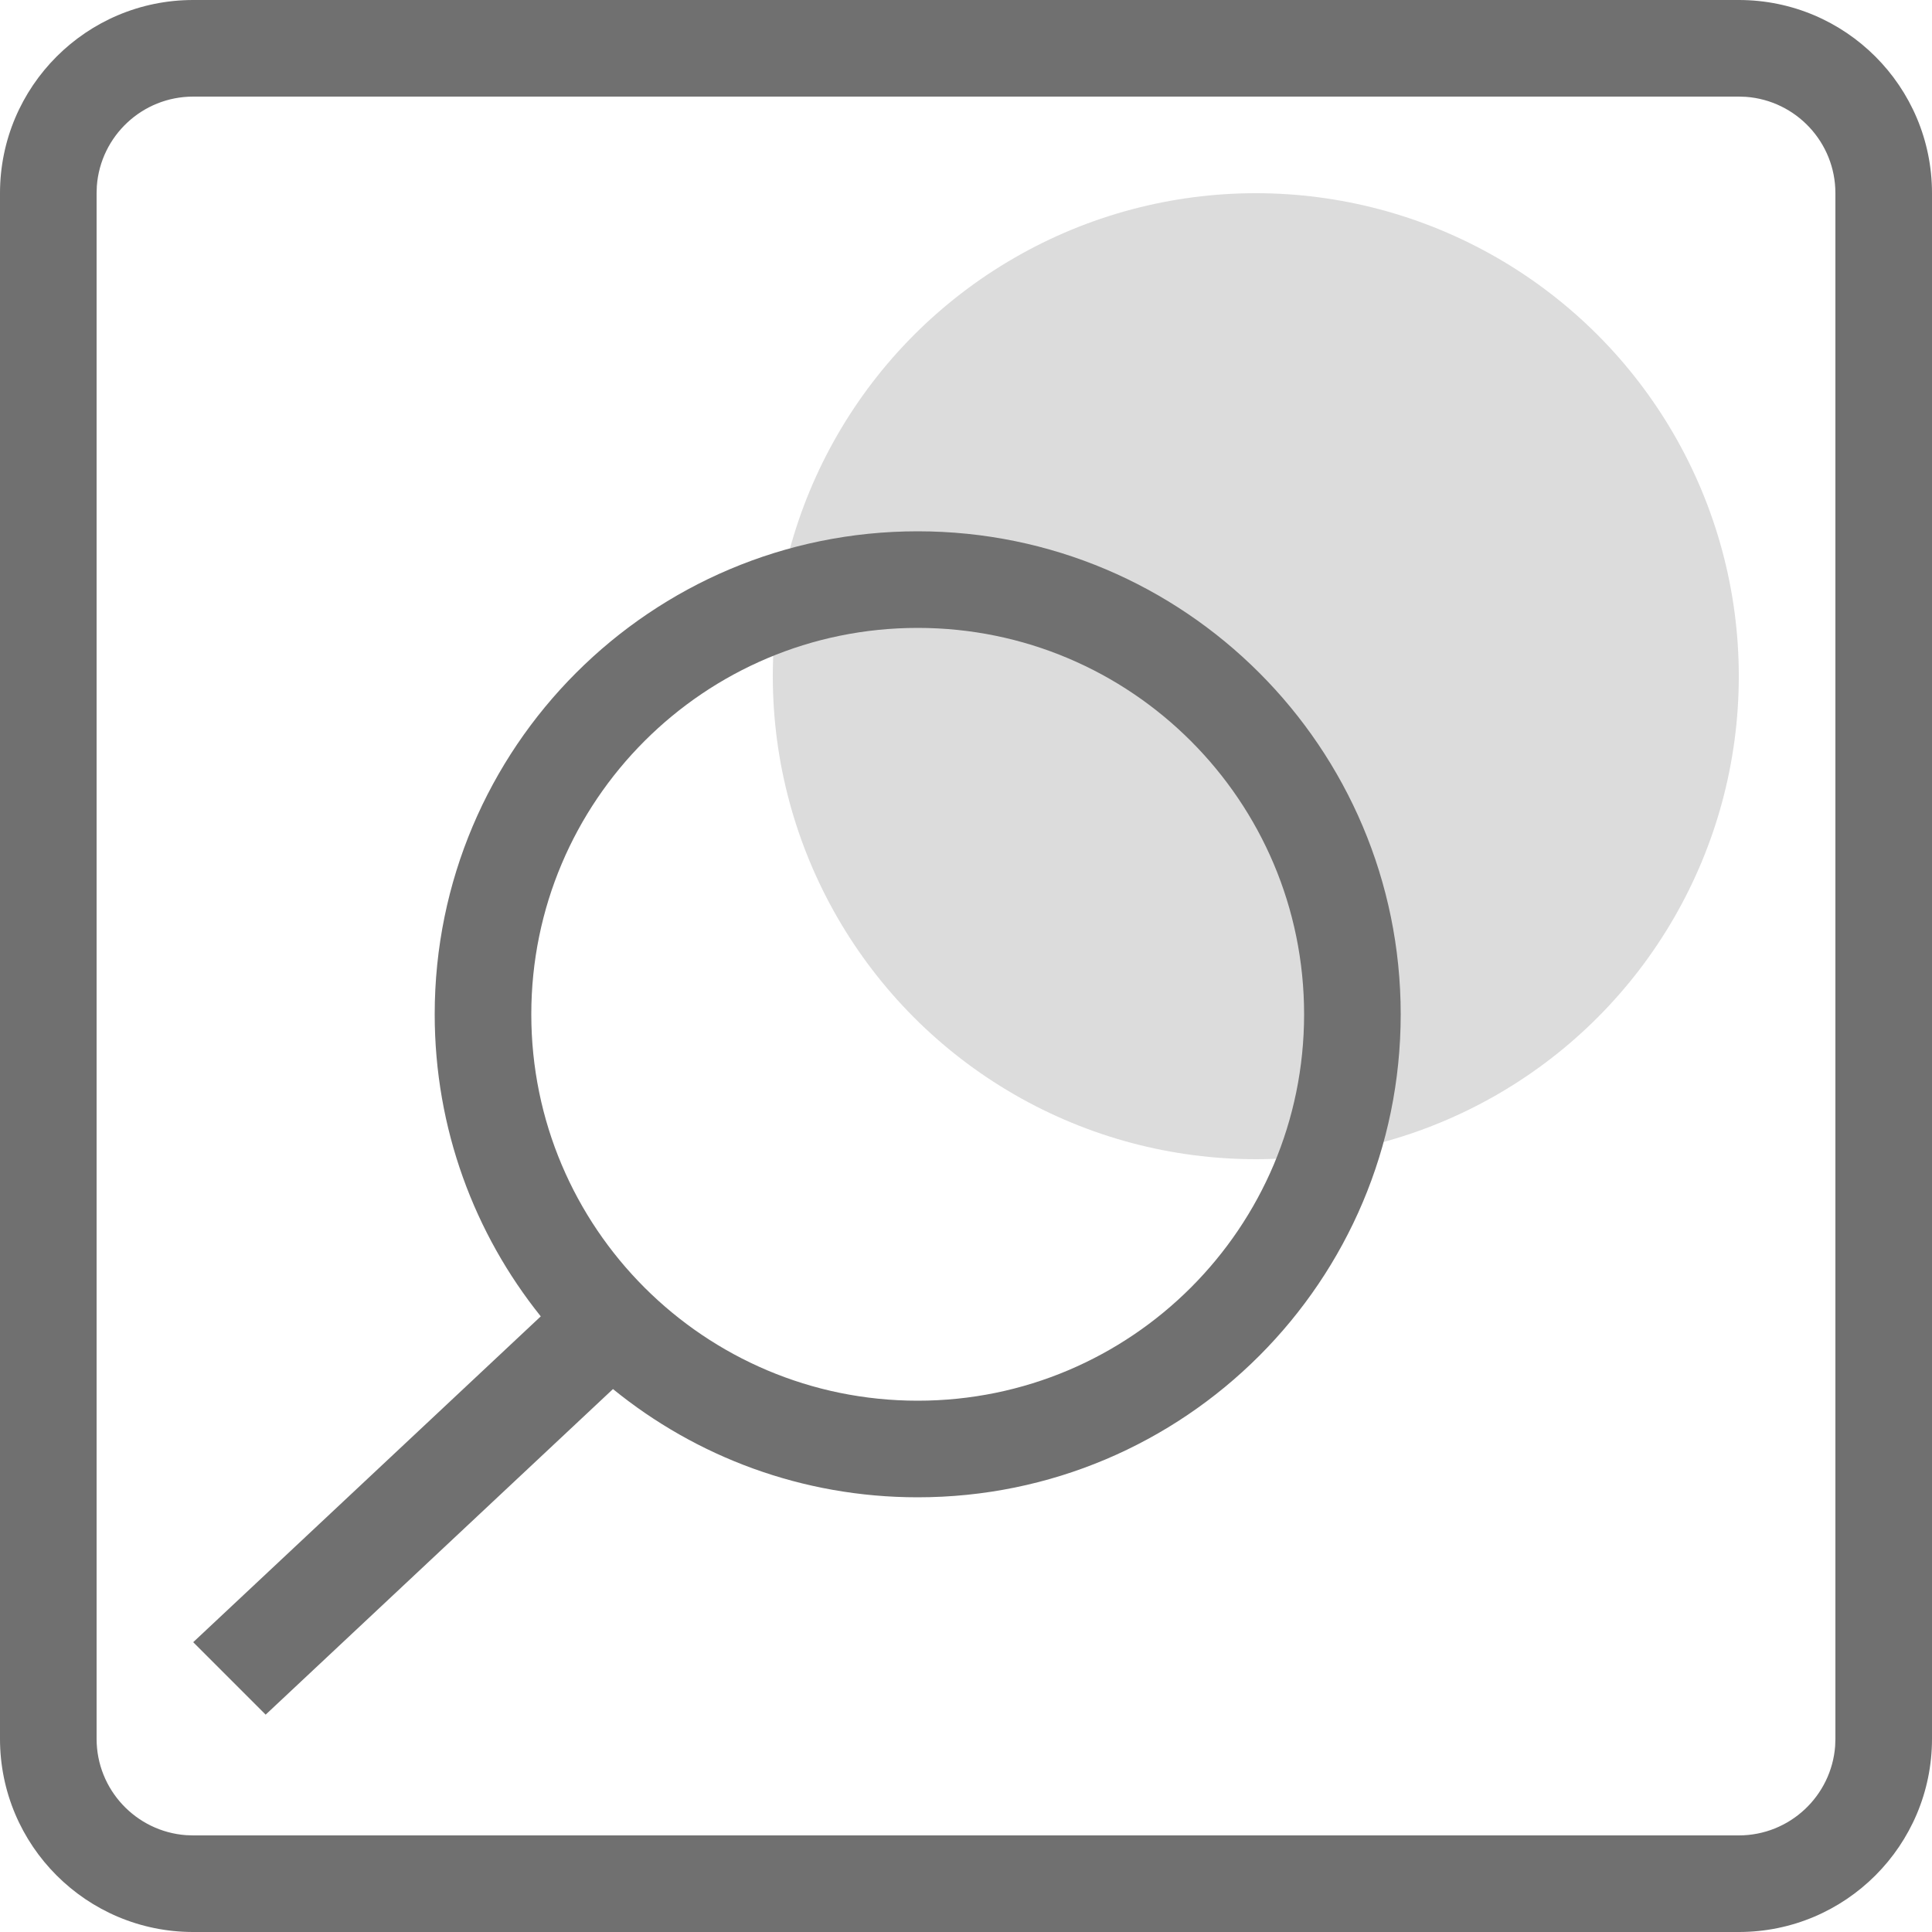
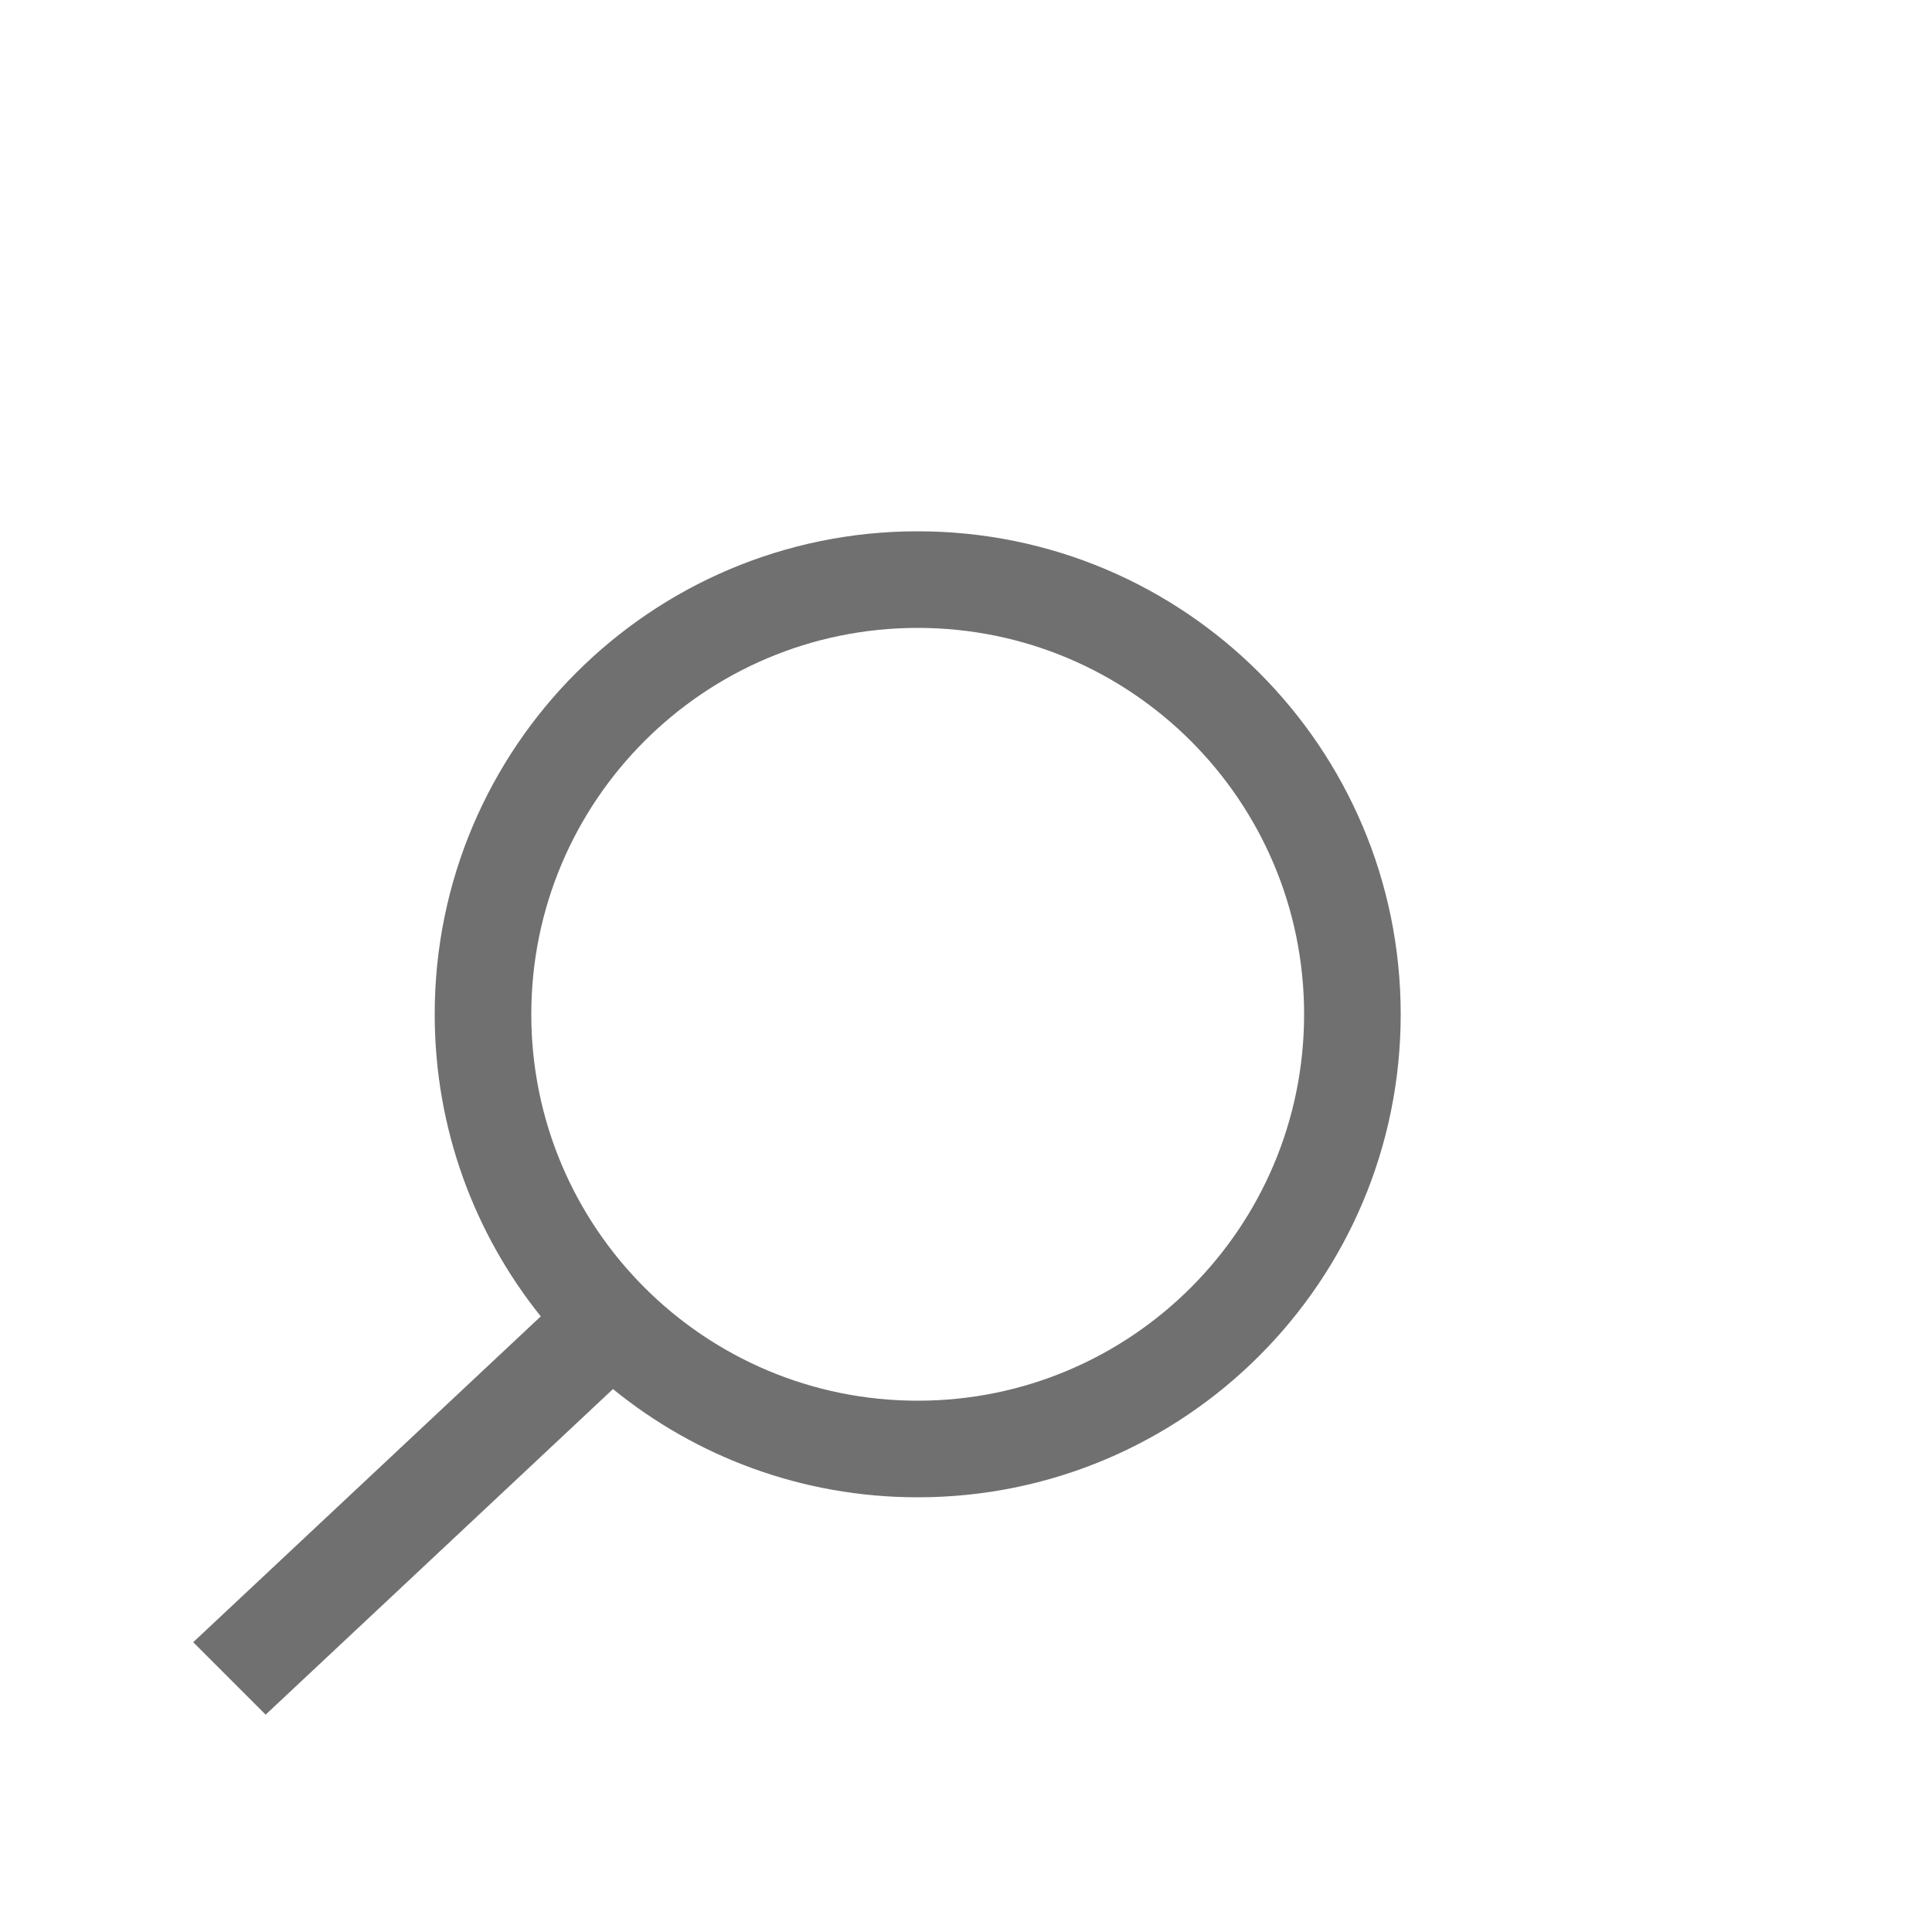
<svg xmlns="http://www.w3.org/2000/svg" width="40" height="40" viewBox="0 0 40 40" fill="none">
-   <path fill-rule="evenodd" clip-rule="evenodd" d="M40 4C40 1.791 38.209 0 36 0H4C1.791 0 0 1.791 0 4V36C0 38.209 1.791 40 4 40H36C38.209 40 40 38.209 40 36V4ZM4 2H36L36.149 2.005C37.184 2.082 38 2.946 38 4V36L37.995 36.149C37.918 37.184 37.054 38 36 38H4L3.851 37.995C2.816 37.918 2 37.054 2 36V4L2.005 3.851C2.082 2.816 2.946 2 4 2Z" fill="#707070" />
-   <ellipse rx="10" ry="10" transform="matrix(-1 0 0 1 26 14)" fill="#707070" fill-opacity="0.24" />
  <path fill-rule="evenodd" clip-rule="evenodd" d="M19 11C24.523 11 29 15.477 29 21C29 26.523 24.523 31 19 31C16.608 31 14.412 30.16 12.691 28.759L5.5 35.5L4 34L11.196 27.254C9.822 25.541 9 23.366 9 21C9 15.477 13.477 11 19 11ZM11 21C11 16.582 14.582 13 19 13C23.418 13 27 16.582 27 21C27 25.418 23.418 29 19 29C14.582 29 11 25.418 11 21Z" fill="#707070" />
</svg>